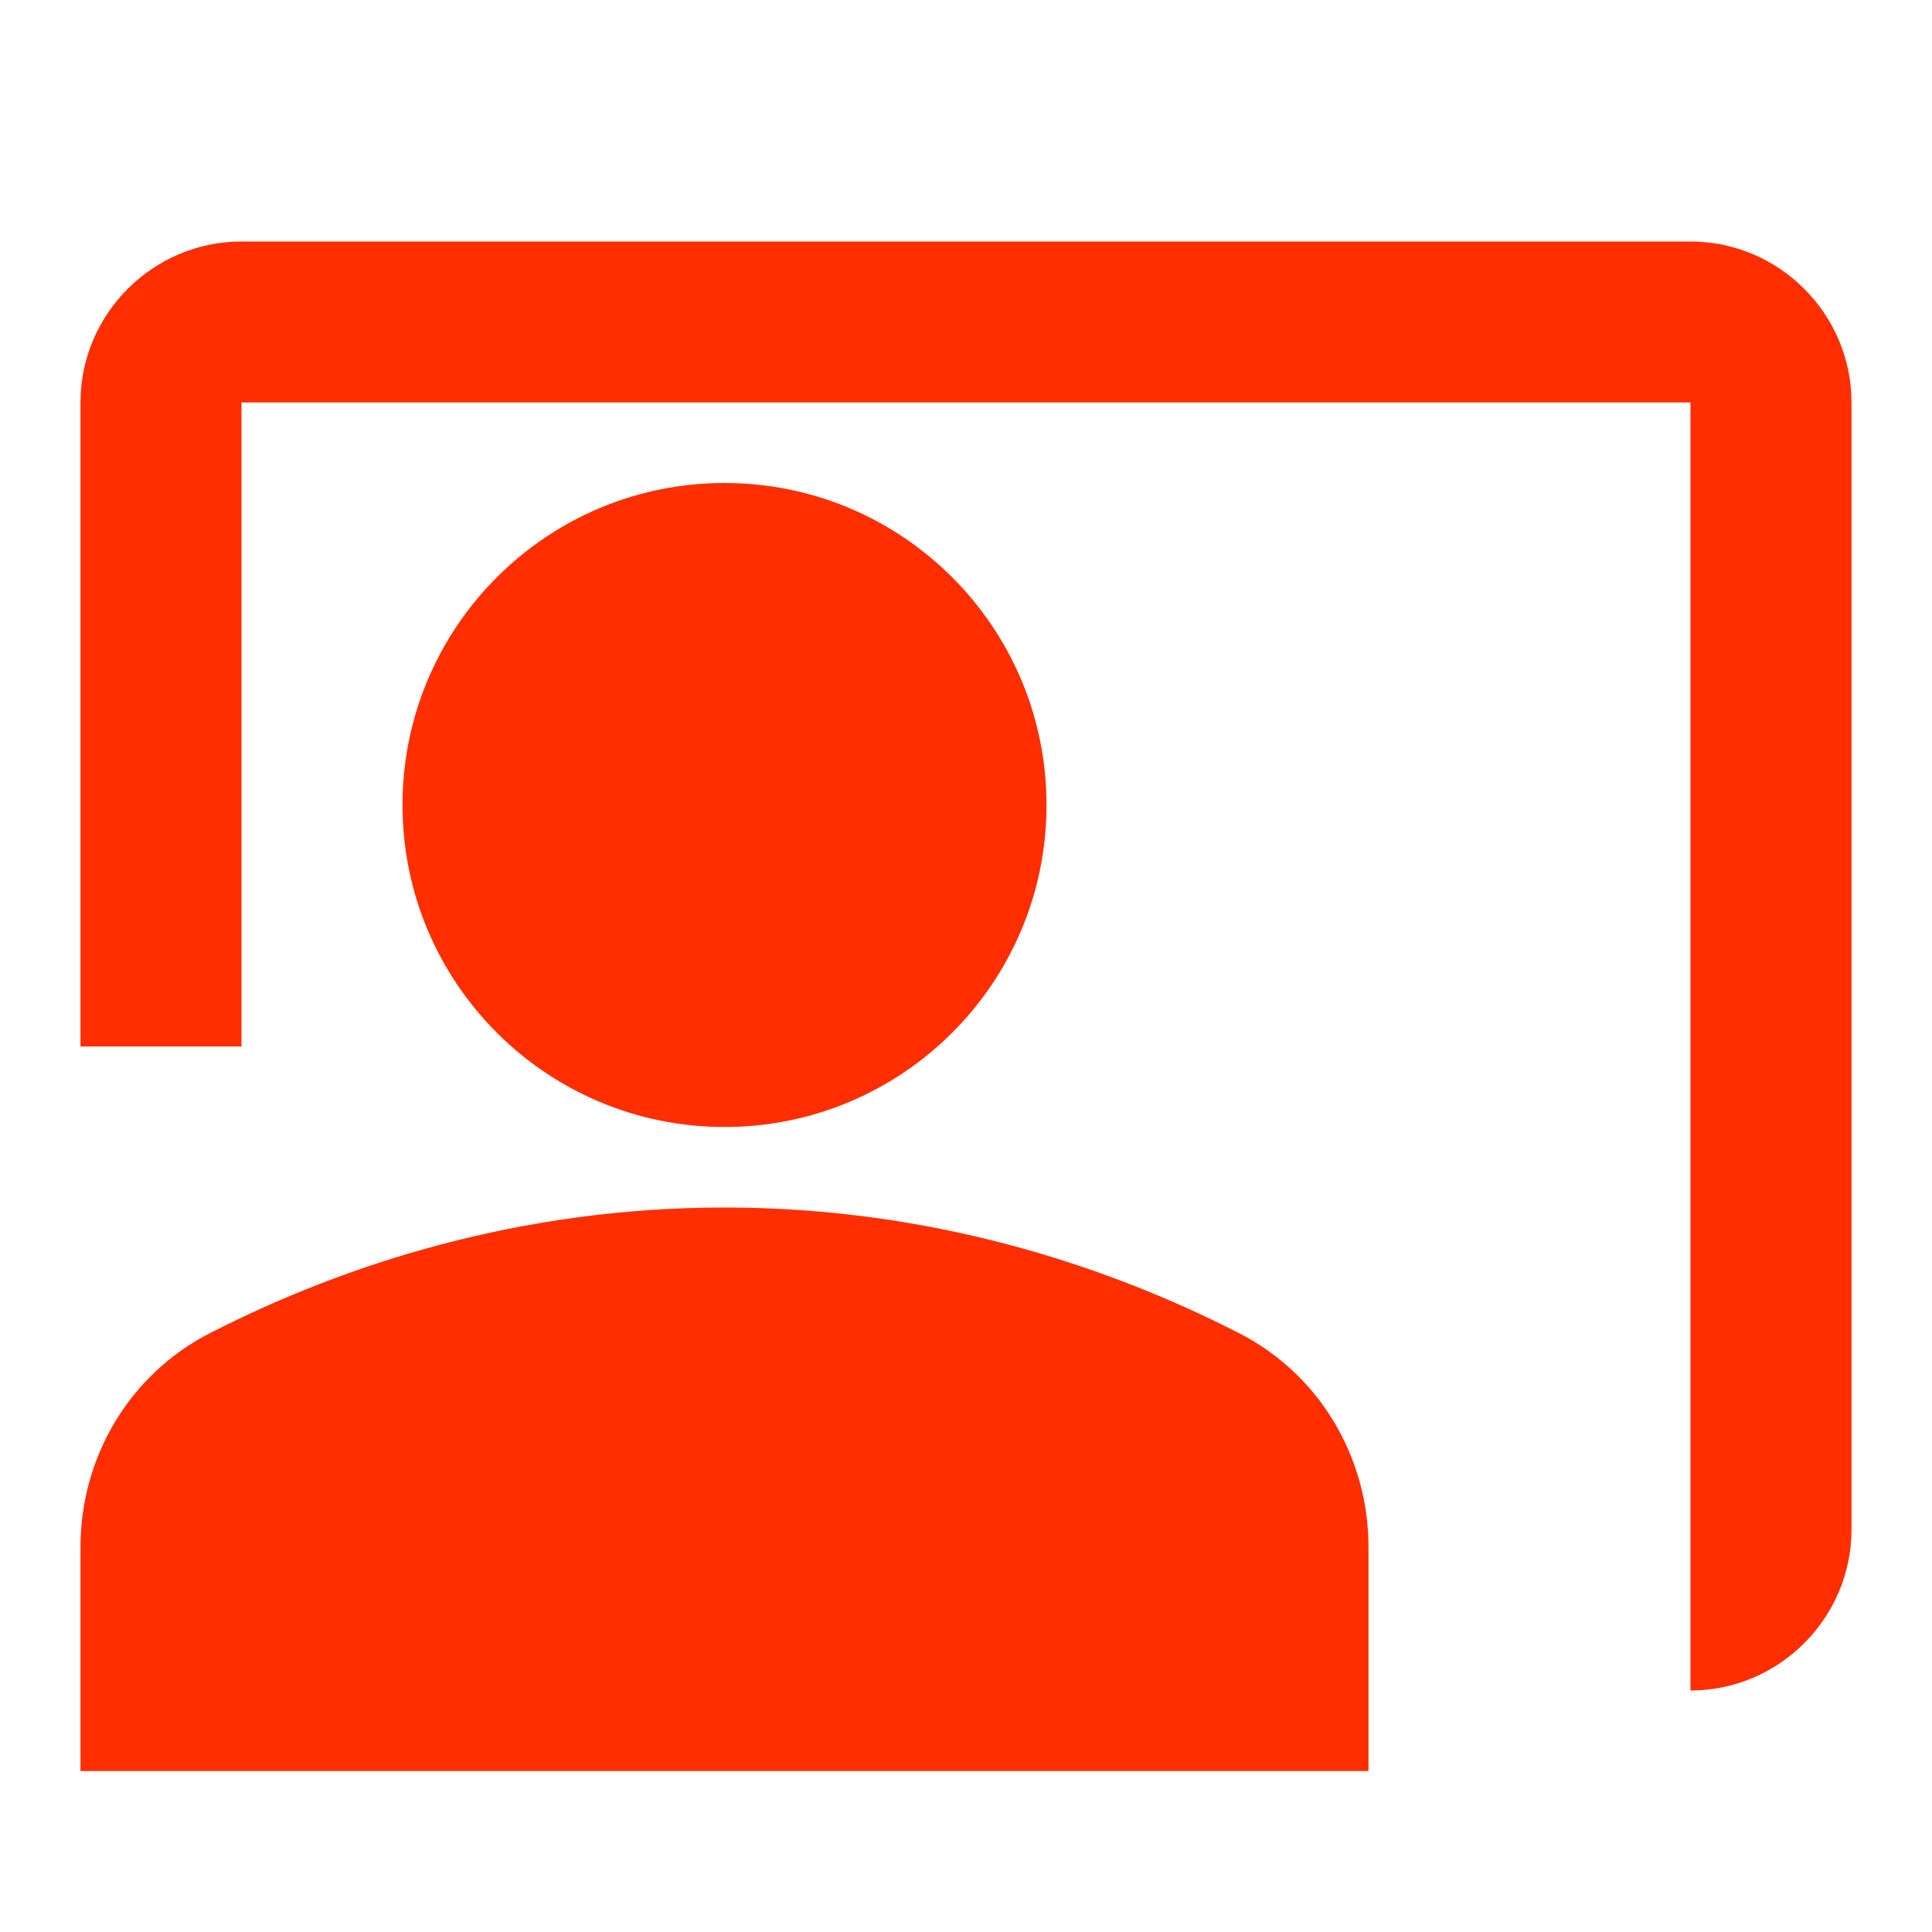
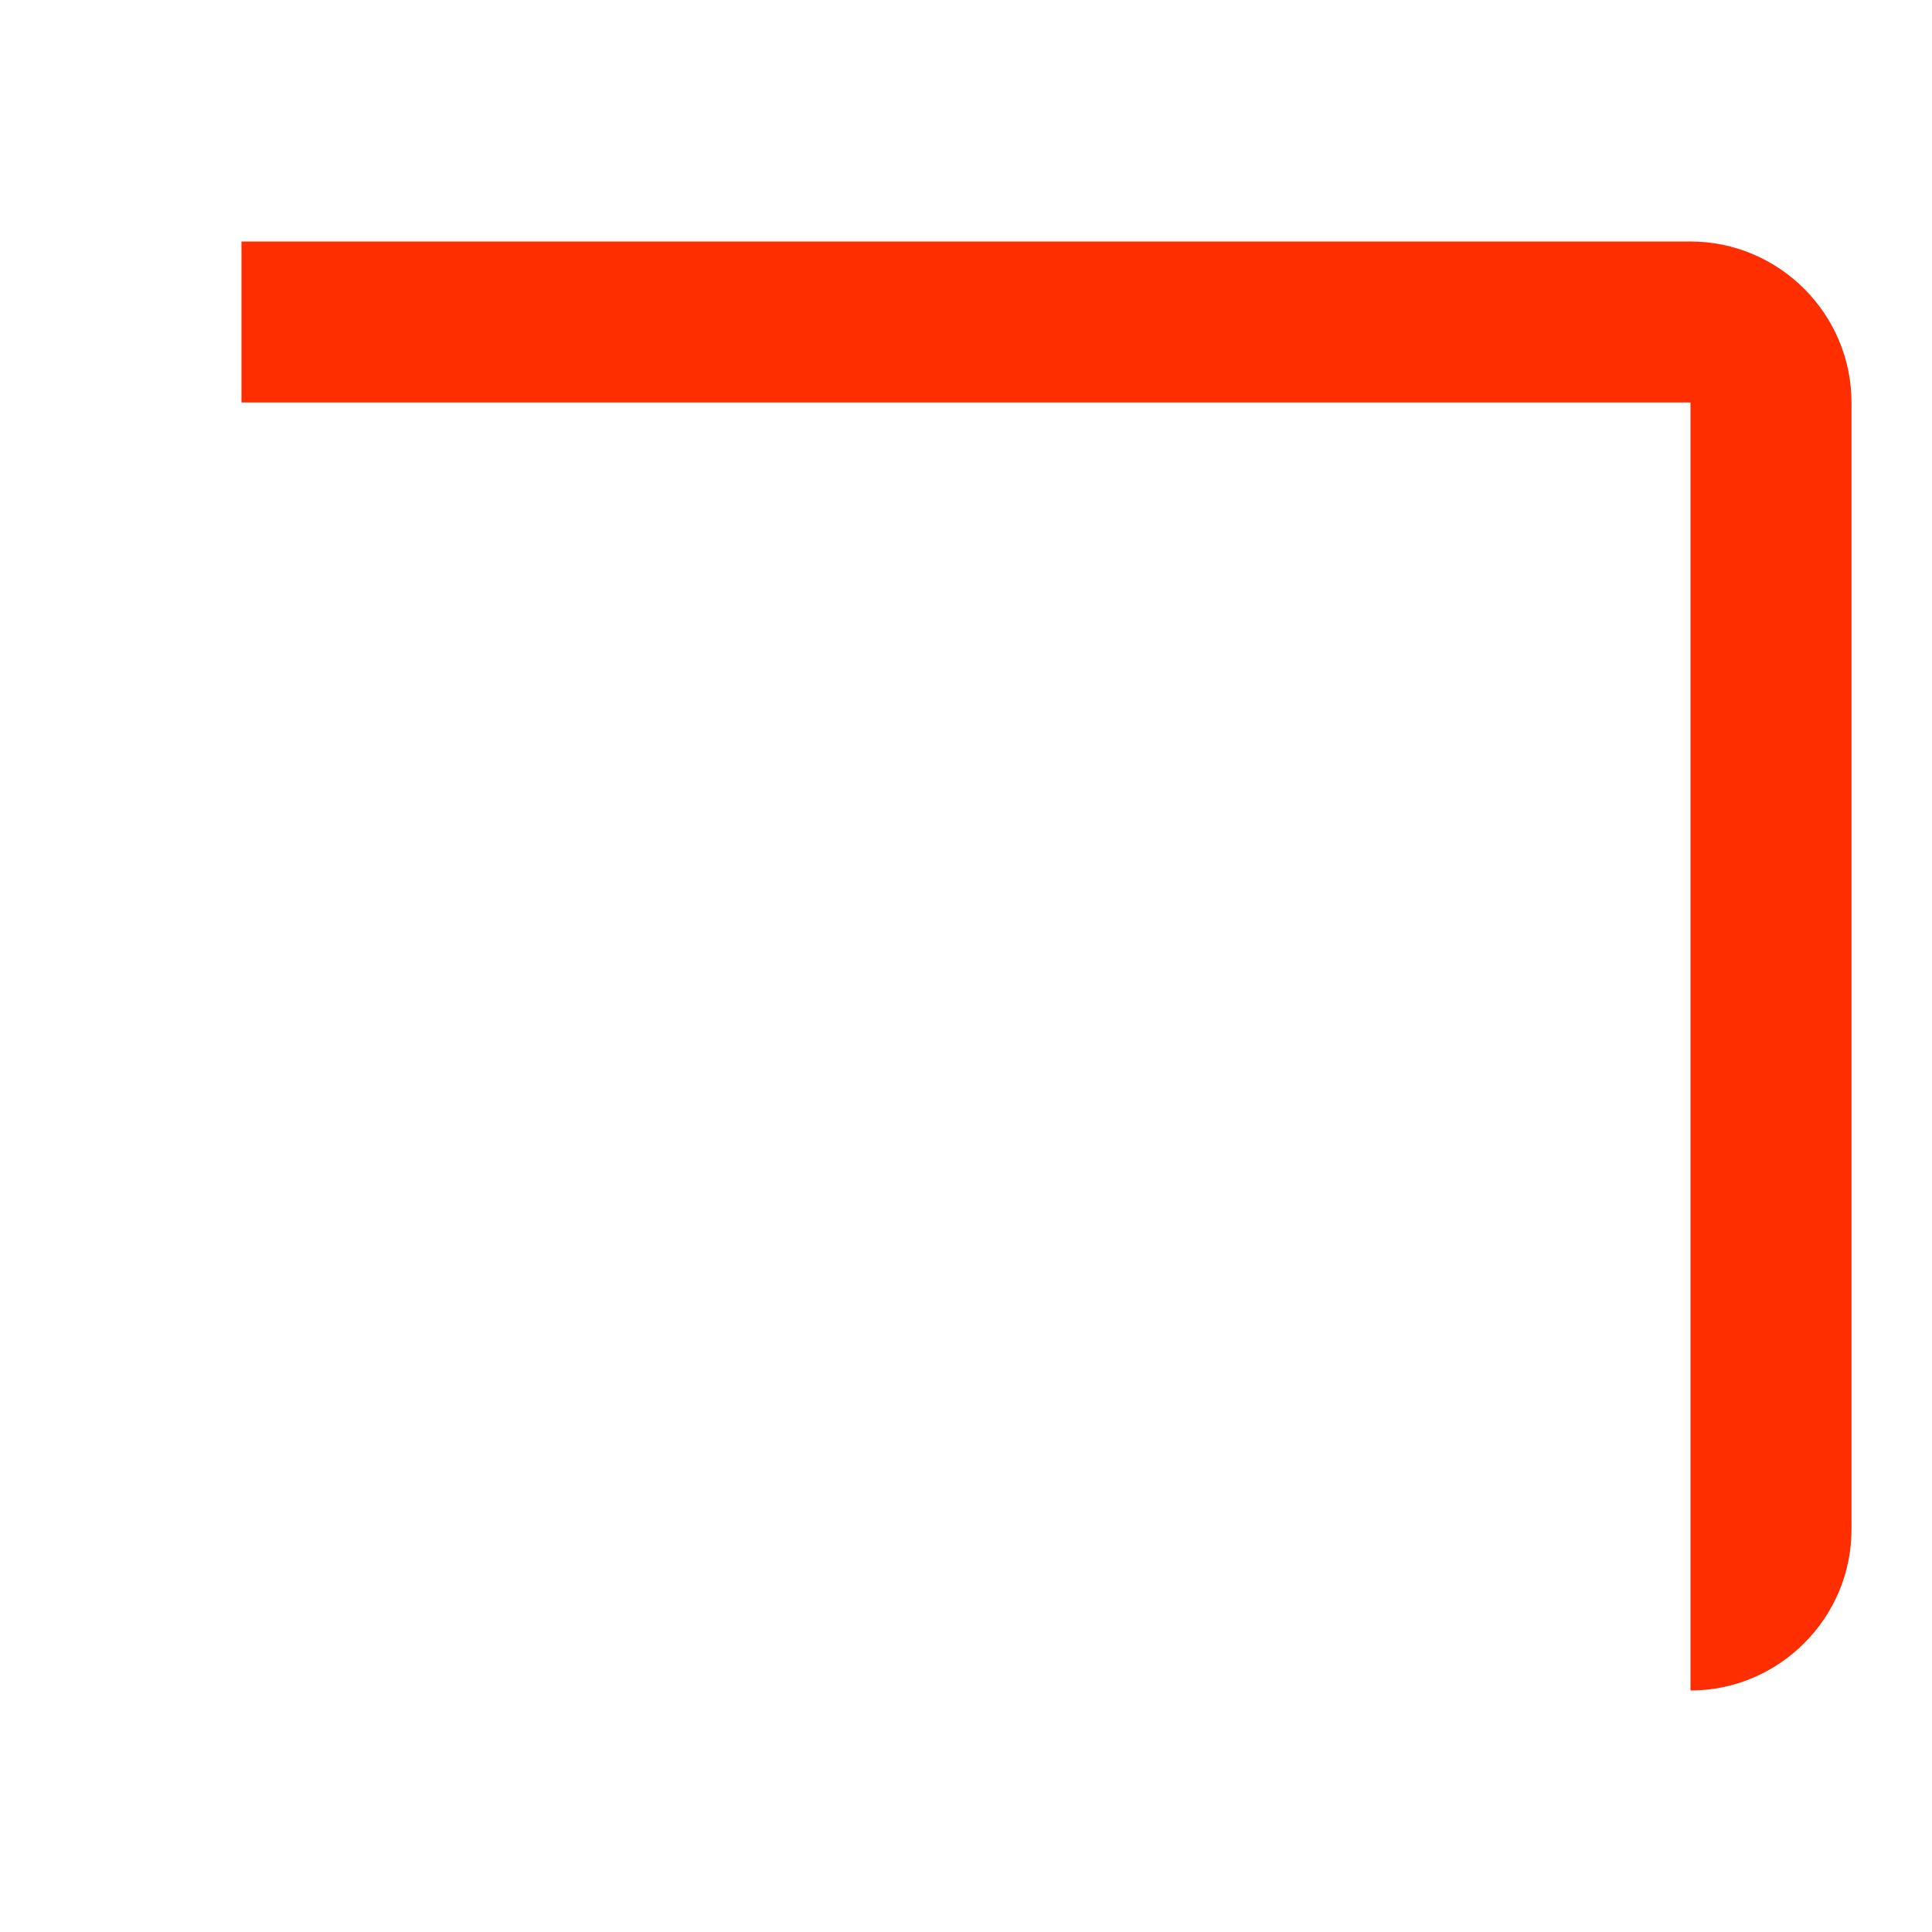
<svg xmlns="http://www.w3.org/2000/svg" width="100" height="100" viewBox="0 0 100 100" fill="none">
-   <path d="M87.499 12.5H12.499C7.916 12.5 4.166 16.25 4.166 20.833V54.167H12.499V20.833H87.499V87.5C92.083 87.5 95.833 83.75 95.833 79.167V20.833C95.833 16.25 92.083 12.5 87.499 12.5Z" fill="#FF2E00" />
-   <path d="M37.501 58.333C46.705 58.333 54.167 50.871 54.167 41.667C54.167 32.462 46.705 25 37.501 25C28.296 25 20.834 32.462 20.834 41.667C20.834 50.871 28.296 58.333 37.501 58.333Z" fill="#FF2E00" />
-   <path d="M64.124 69C57.124 65.417 48.041 62.5 37.499 62.5C26.958 62.5 17.874 65.417 10.874 69C6.708 71.125 4.166 75.417 4.166 80.083V91.667H70.833V80.083C70.833 75.417 68.291 71.125 64.124 69Z" fill="#FF2E00" />
+   <path d="M87.499 12.5H12.499V54.167H12.499V20.833H87.499V87.5C92.083 87.5 95.833 83.75 95.833 79.167V20.833C95.833 16.25 92.083 12.5 87.499 12.5Z" fill="#FF2E00" />
</svg>